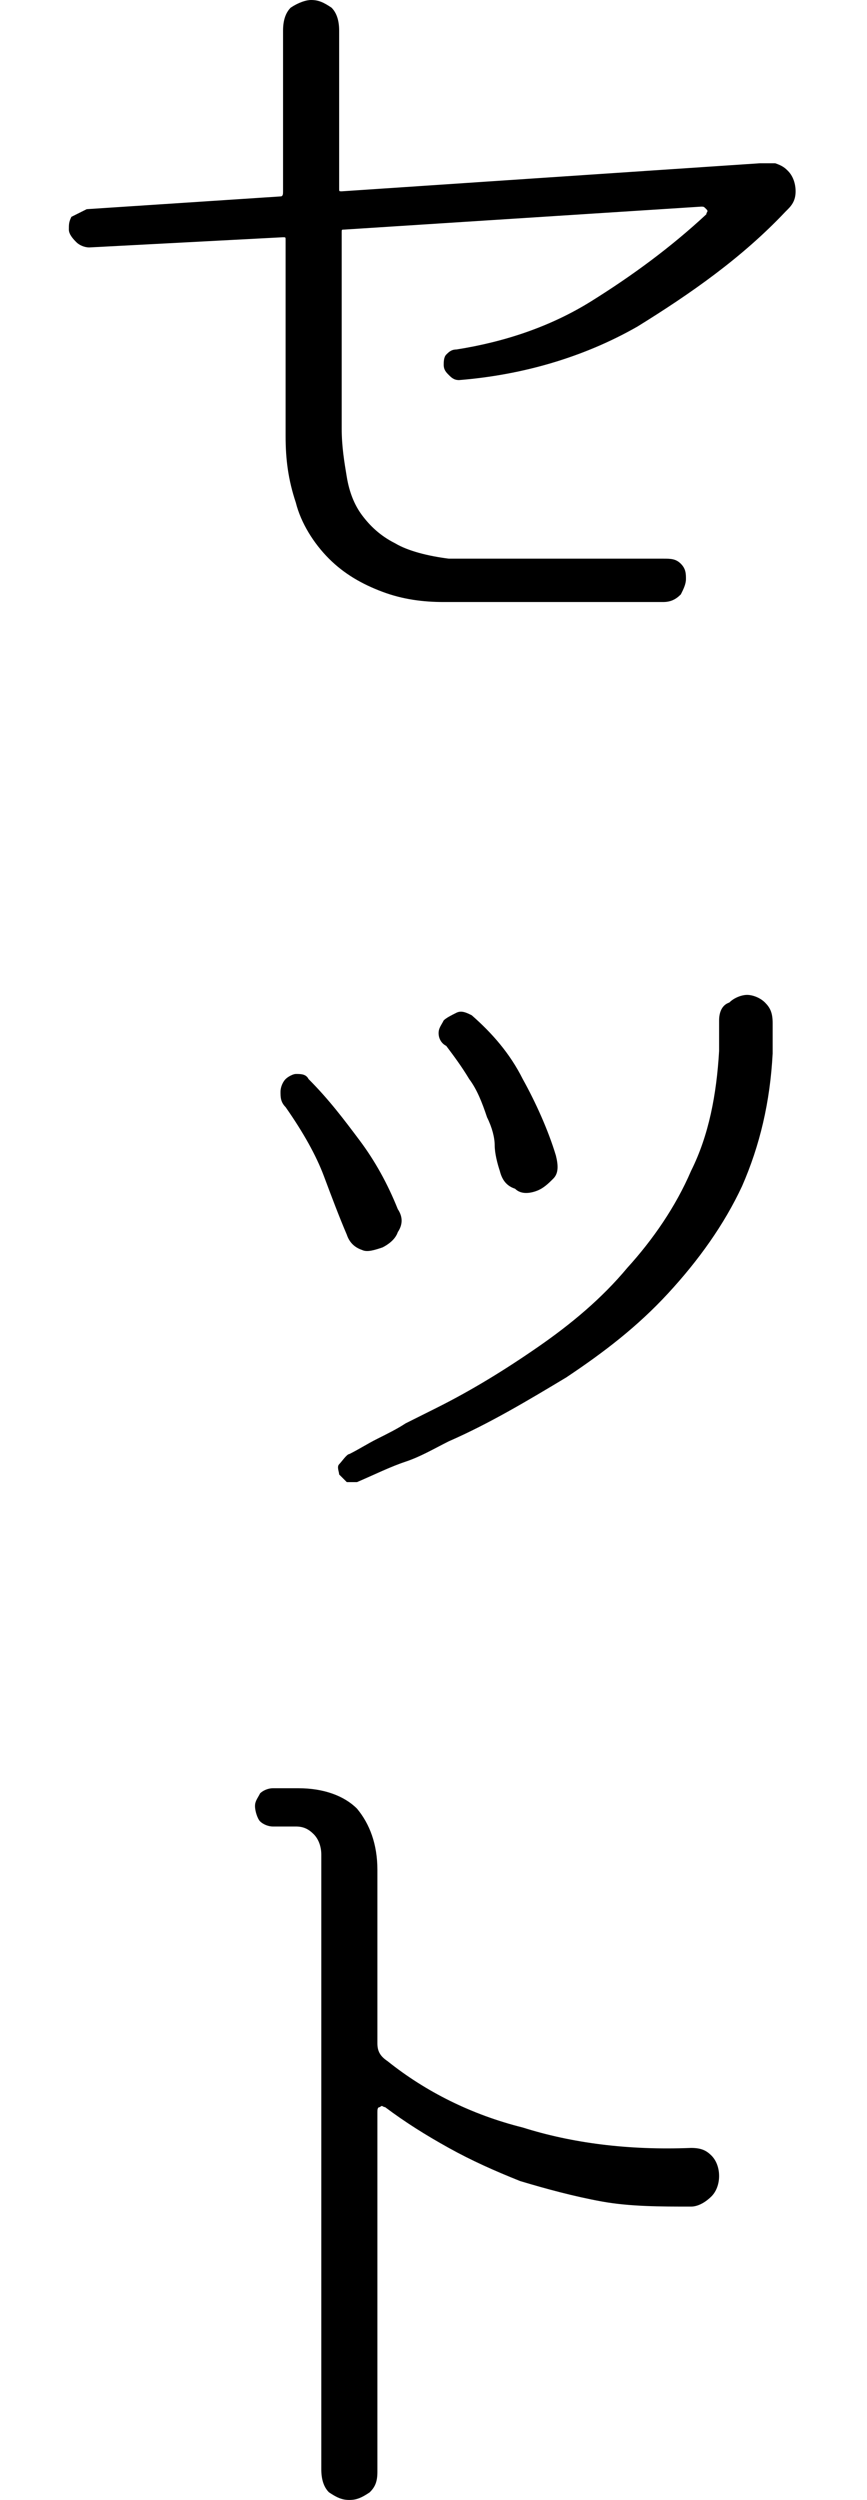
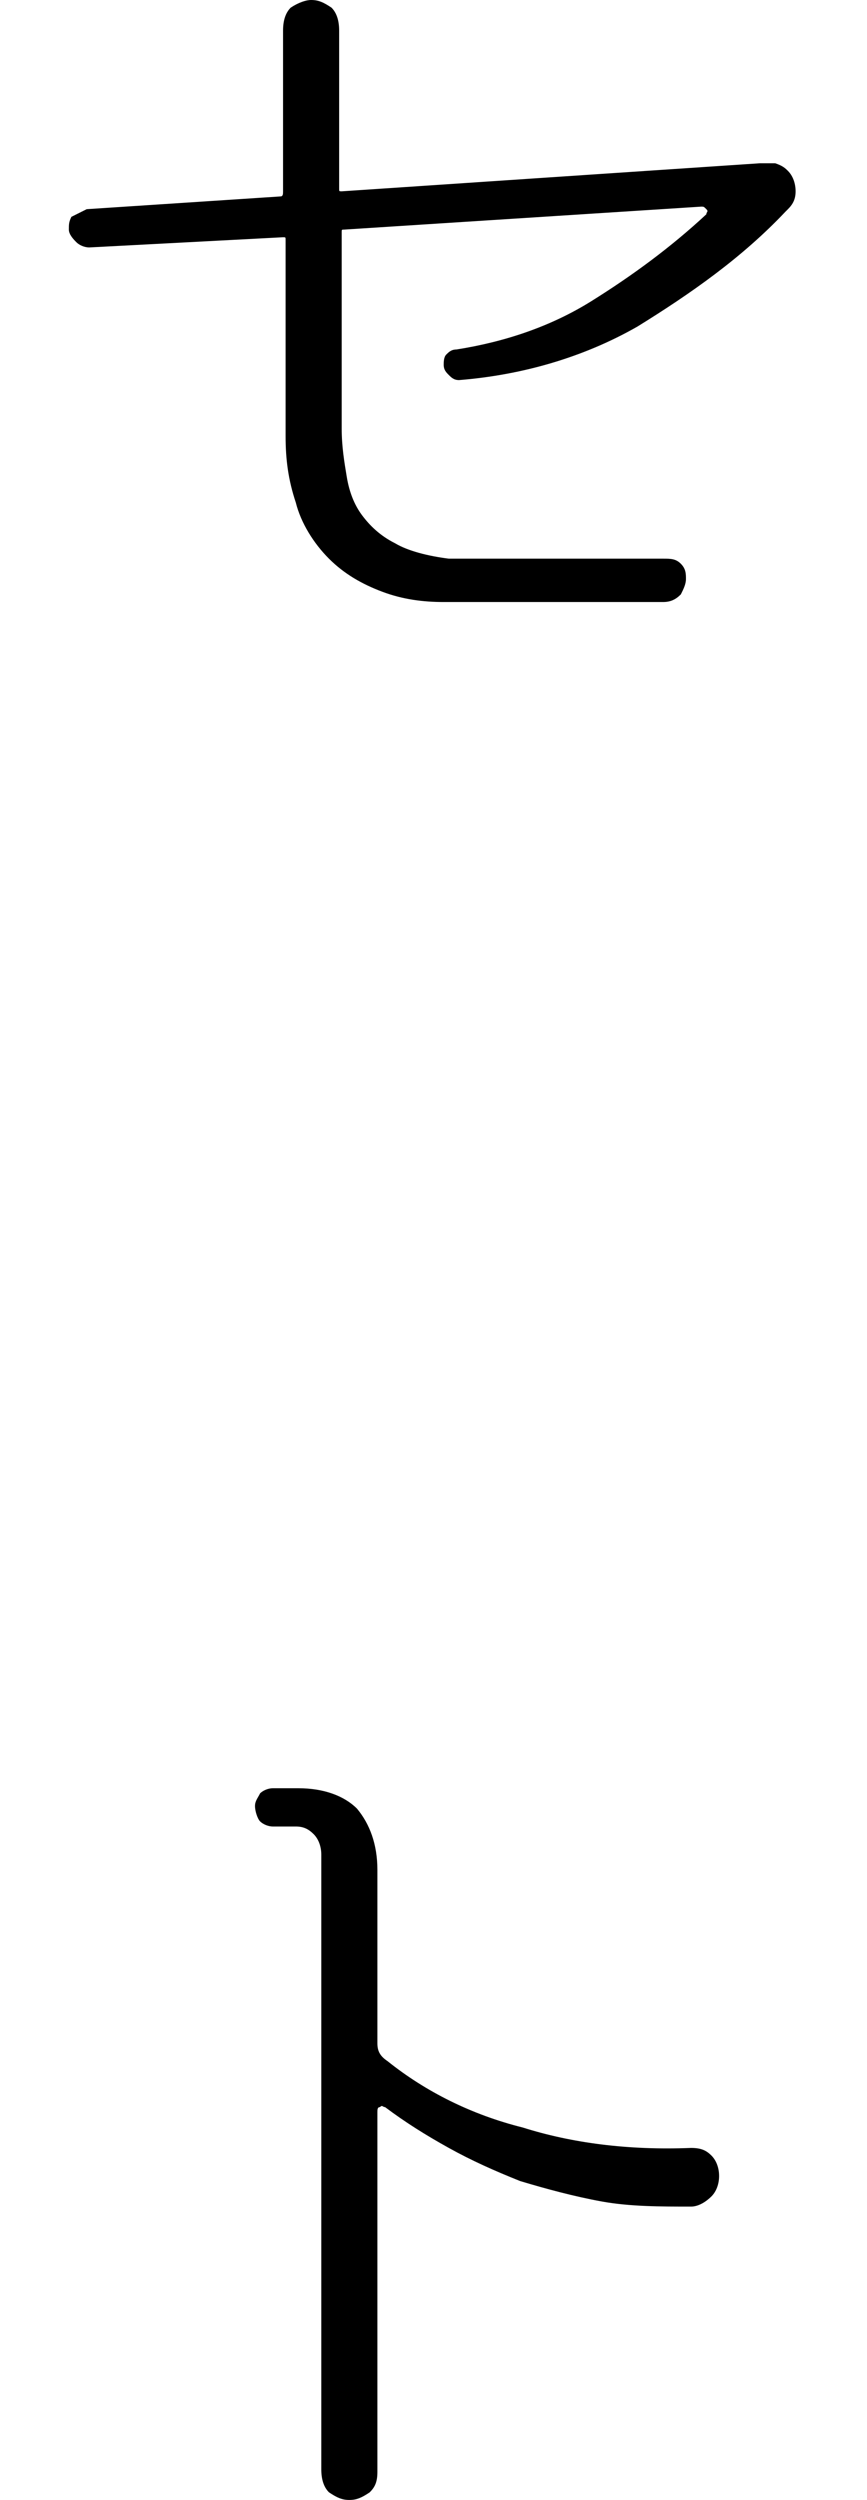
<svg xmlns="http://www.w3.org/2000/svg" version="1.1" id="レイヤー_1" x="0px" y="0px" viewBox="0 0 34 98" style="enable-background:new 0 0 34 98;" xml:space="preserve">
  <g>
    <path d="M30.9,6.7c0.2,0.2,0.3,0.5,0.3,0.8c0,0.3-0.1,0.5-0.3,0.7l-0.1,0.1c-1.7,1.8-3.7,3.2-5.8,4.5c-2.1,1.2-4.5,1.9-7,2.1   c-0.2,0-0.3-0.1-0.4-0.2c-0.1-0.1-0.2-0.2-0.2-0.4c0-0.1,0-0.3,0.1-0.4c0.1-0.1,0.2-0.2,0.4-0.2c1.9-0.3,3.7-0.9,5.3-1.9   c1.6-1,3.1-2.1,4.5-3.4c0-0.1,0.1-0.1,0-0.2s-0.1-0.1-0.2-0.1L13.5,9c-0.1,0-0.1,0-0.1,0.1v7.7c0,0.7,0.1,1.3,0.2,1.9   c0.1,0.6,0.3,1.1,0.6,1.5c0.3,0.4,0.7,0.8,1.3,1.1c0.5,0.3,1.3,0.5,2.1,0.6H26c0.3,0,0.5,0,0.7,0.2c0.2,0.2,0.2,0.4,0.2,0.6   c0,0.2-0.1,0.4-0.2,0.6c-0.2,0.2-0.4,0.3-0.7,0.3h-8.6c-0.8,0-1.6-0.1-2.4-0.4c-0.8-0.3-1.5-0.7-2.1-1.3c-0.6-0.6-1.1-1.4-1.3-2.2   c-0.3-0.9-0.4-1.7-0.4-2.6V9.4c0-0.1,0-0.1-0.1-0.1L3.5,9.7h0c-0.2,0-0.4-0.1-0.5-0.2S2.7,9.2,2.7,9c0-0.2,0-0.3,0.1-0.5   C3,8.4,3.2,8.3,3.4,8.2L11,7.7c0.1,0,0.1-0.1,0.1-0.2V1.2c0-0.4,0.1-0.7,0.3-0.9C11.7,0.1,12,0,12.2,0c0.3,0,0.5,0.1,0.8,0.3   c0.2,0.2,0.3,0.5,0.3,0.9v6.2c0,0.1,0,0.1,0.1,0.1l16.4-1.1c0.2,0,0.4,0,0.6,0C30.7,6.5,30.8,6.6,30.9,6.7z" />
-     <path d="M12.1,42.3c0.8,0.8,1.4,1.6,2,2.4c0.6,0.8,1.1,1.7,1.5,2.7c0.2,0.3,0.2,0.6,0,0.9c-0.1,0.3-0.4,0.5-0.6,0.6   c-0.3,0.1-0.6,0.2-0.8,0.1c-0.3-0.1-0.5-0.3-0.6-0.6c-0.3-0.7-0.6-1.5-0.9-2.3c-0.3-0.8-0.8-1.7-1.5-2.7C11,43.2,11,43,11,42.8   c0-0.2,0.1-0.4,0.2-0.5c0.1-0.1,0.3-0.2,0.4-0.2C11.8,42.1,12,42.1,12.1,42.3z M13.7,57c0.4-0.2,0.7-0.4,1.1-0.6   c0.4-0.2,0.8-0.4,1.1-0.6c0.4-0.2,0.8-0.4,1.2-0.6c1.4-0.7,2.7-1.5,4-2.4c1.3-0.9,2.5-1.9,3.5-3.1c1-1.1,1.9-2.4,2.5-3.8   c0.7-1.4,1-3,1.1-4.7v-0.4c0-0.1,0-0.2,0-0.4c0-0.1,0-0.2,0-0.4c0-0.3,0.1-0.6,0.4-0.7c0.2-0.2,0.5-0.3,0.7-0.3s0.5,0.1,0.7,0.3   c0.2,0.2,0.3,0.4,0.3,0.8c0,0.1,0,0.2,0,0.4c0,0.1,0,0.3,0,0.4v0.4c-0.1,1.9-0.5,3.6-1.2,5.2c-0.7,1.5-1.7,2.9-2.9,4.2   s-2.5,2.3-4,3.3c-1.5,0.9-3,1.8-4.6,2.5c-0.6,0.3-1.1,0.6-1.7,0.8c-0.6,0.2-1.2,0.5-1.9,0.8c-0.2,0-0.3,0-0.4,0   c-0.1-0.1-0.2-0.2-0.3-0.3c0-0.1-0.1-0.3,0-0.4S13.6,57,13.7,57z M18.5,39.8c0.8,0.7,1.5,1.5,2,2.5c0.5,0.9,1,2,1.3,3   c0.1,0.4,0.1,0.7-0.1,0.9c-0.2,0.2-0.4,0.4-0.7,0.5c-0.3,0.1-0.6,0.1-0.8-0.1c-0.3-0.1-0.5-0.3-0.6-0.7c-0.1-0.3-0.2-0.7-0.2-1   s-0.1-0.7-0.3-1.1c-0.2-0.6-0.4-1.1-0.7-1.5c-0.3-0.5-0.6-0.9-0.9-1.3c-0.2-0.1-0.3-0.3-0.3-0.5c0-0.2,0.1-0.3,0.2-0.5   c0.1-0.1,0.3-0.2,0.5-0.3S18.3,39.7,18.5,39.8z" />
    <path d="M27.1,84.2c0.4,0,0.6,0.1,0.8,0.3c0.2,0.2,0.3,0.5,0.3,0.8s-0.1,0.6-0.3,0.8c-0.2,0.2-0.5,0.4-0.8,0.4   c-1.2,0-2.4,0-3.5-0.2c-1.1-0.2-2.2-0.5-3.2-0.8c-1-0.4-1.9-0.8-2.8-1.3c-0.9-0.5-1.7-1-2.5-1.6c-0.1,0-0.1-0.1-0.2,0   c-0.1,0-0.1,0.1-0.1,0.2v14.1c0,0.4-0.1,0.6-0.3,0.8C14.2,97.9,14,98,13.7,98s-0.5-0.1-0.8-0.3c-0.2-0.2-0.3-0.5-0.3-0.9l0-24.1   c0-0.3-0.1-0.6-0.3-0.8c-0.2-0.2-0.4-0.3-0.7-0.3h-0.9c-0.2,0-0.4-0.1-0.5-0.2S10,71,10,70.8c0-0.2,0.1-0.3,0.2-0.5   c0.1-0.1,0.3-0.2,0.5-0.2h1c1,0,1.8,0.3,2.3,0.8c0.5,0.6,0.8,1.4,0.8,2.4v6.8c0,0.3,0.1,0.5,0.4,0.7c1.5,1.2,3.3,2.1,5.3,2.6   C22.4,84,24.6,84.3,27.1,84.2z" />
  </g>
</svg>